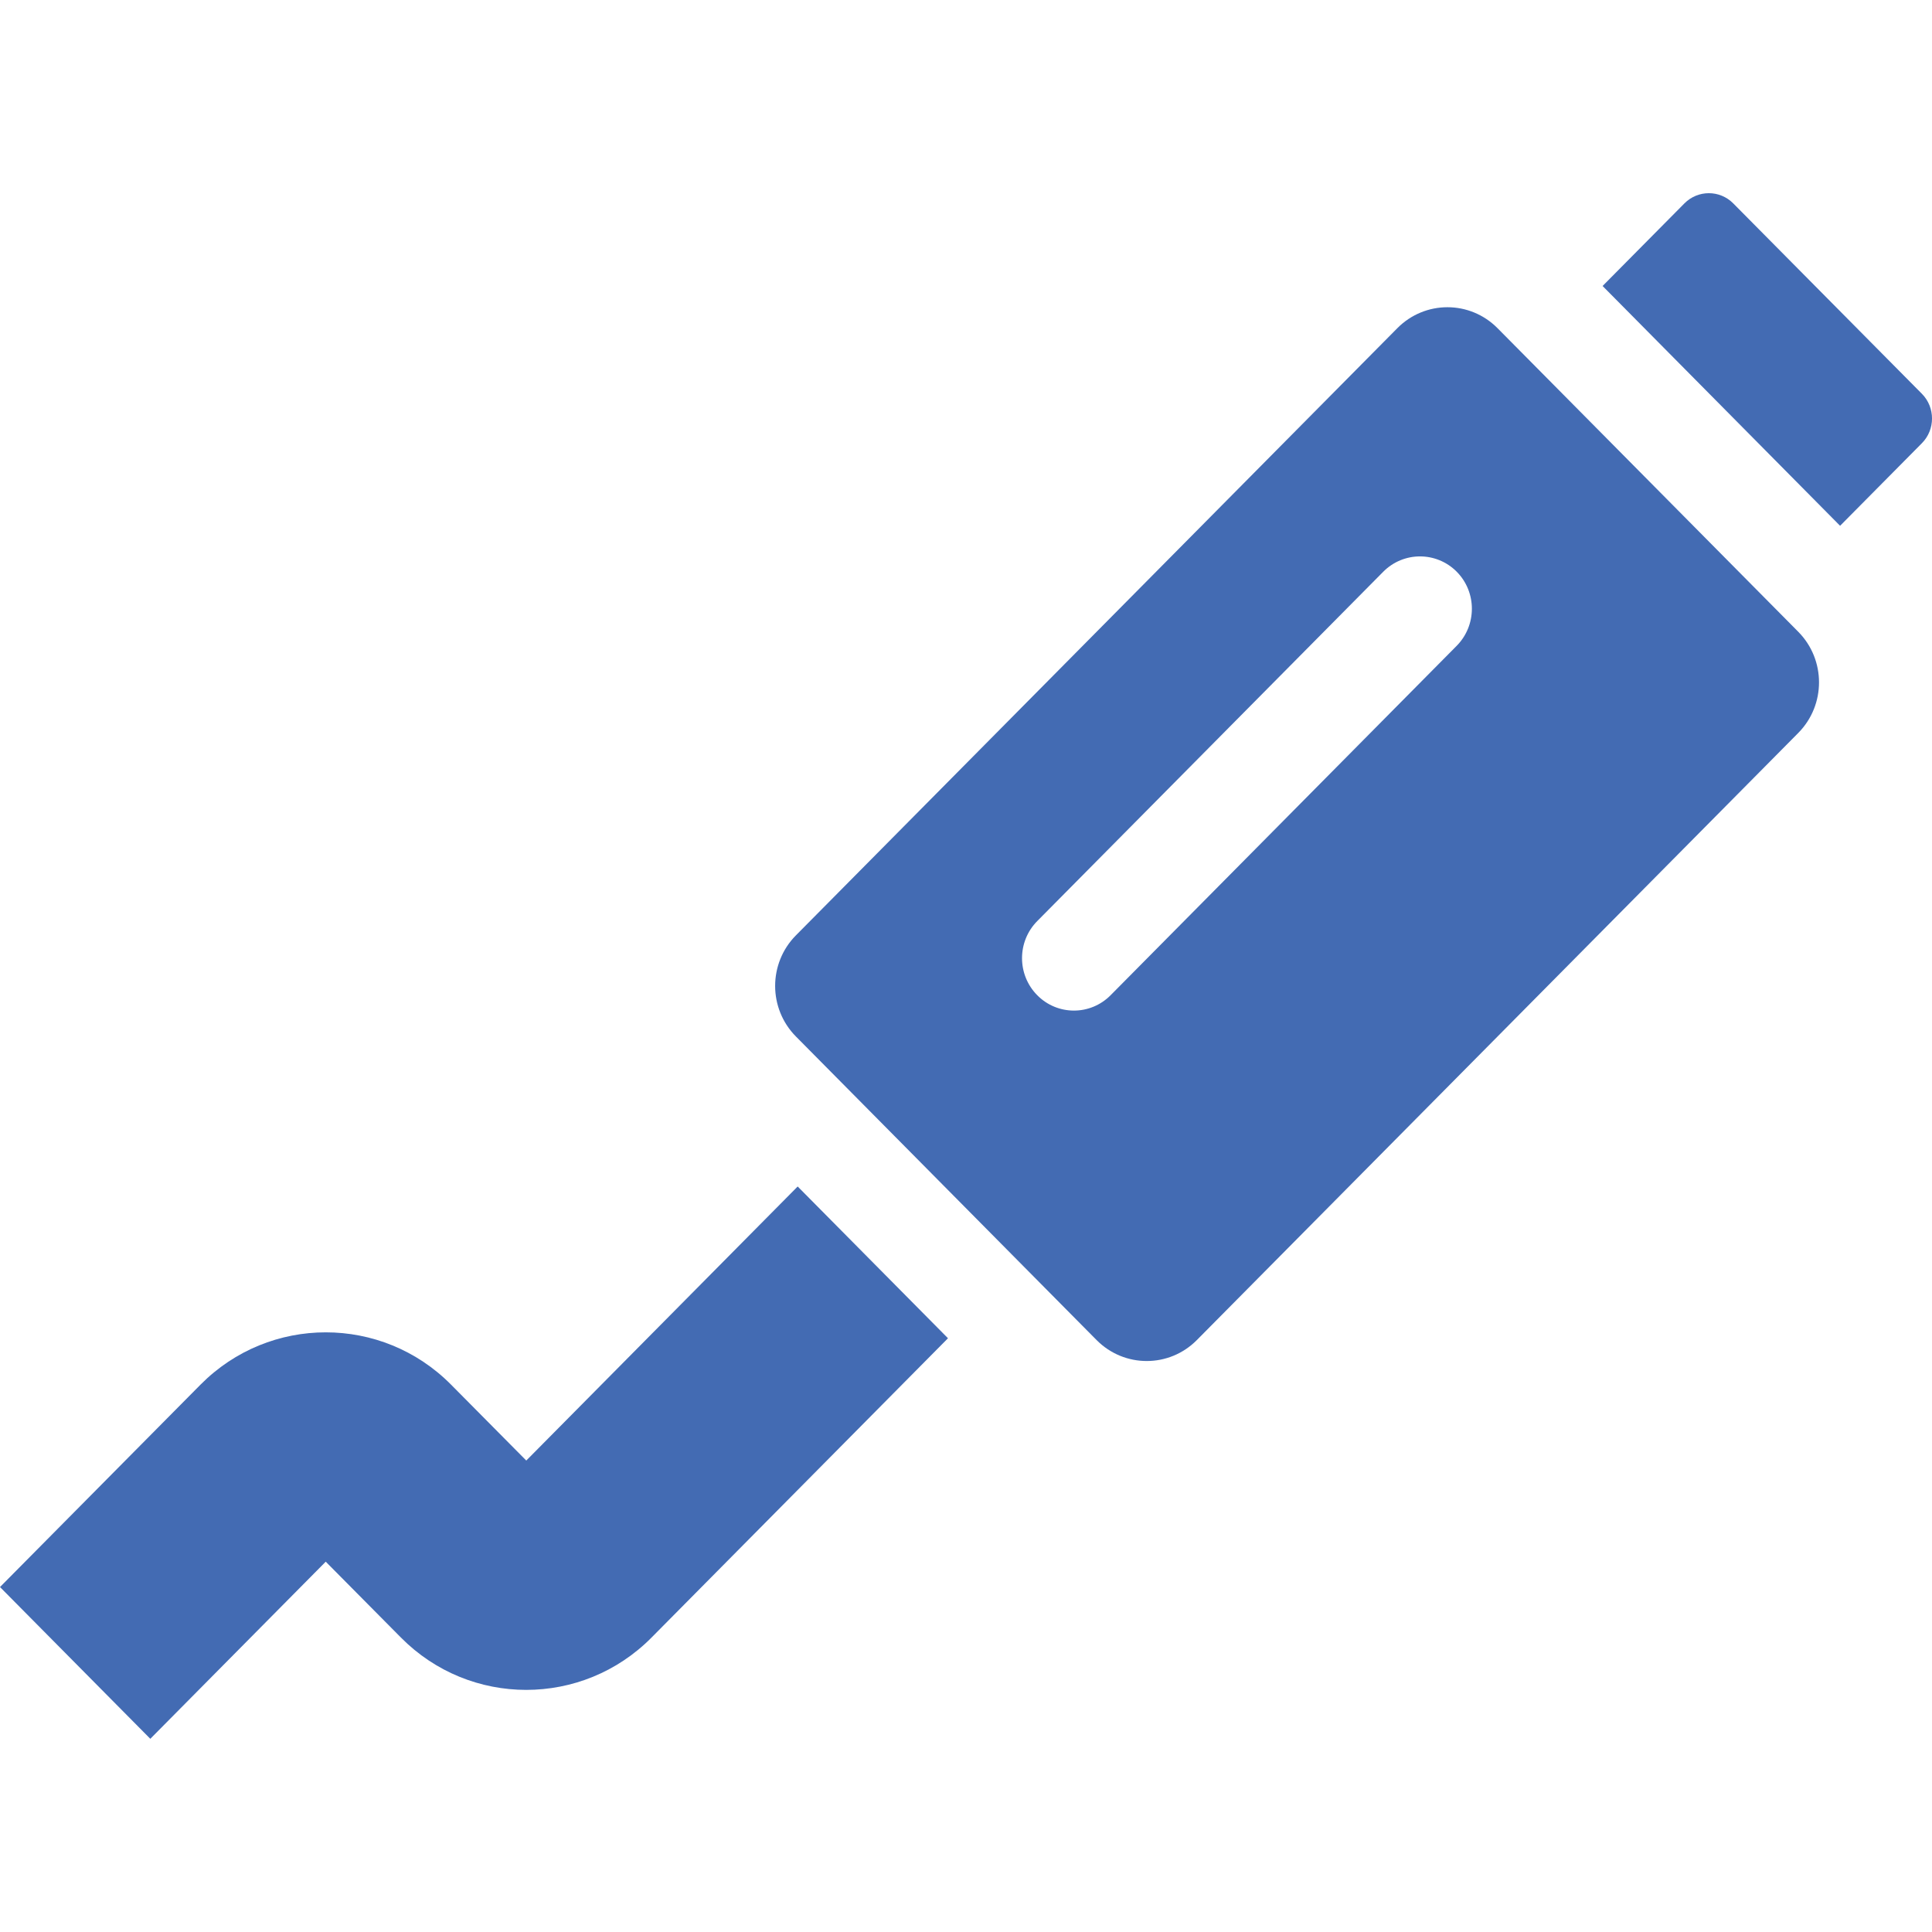
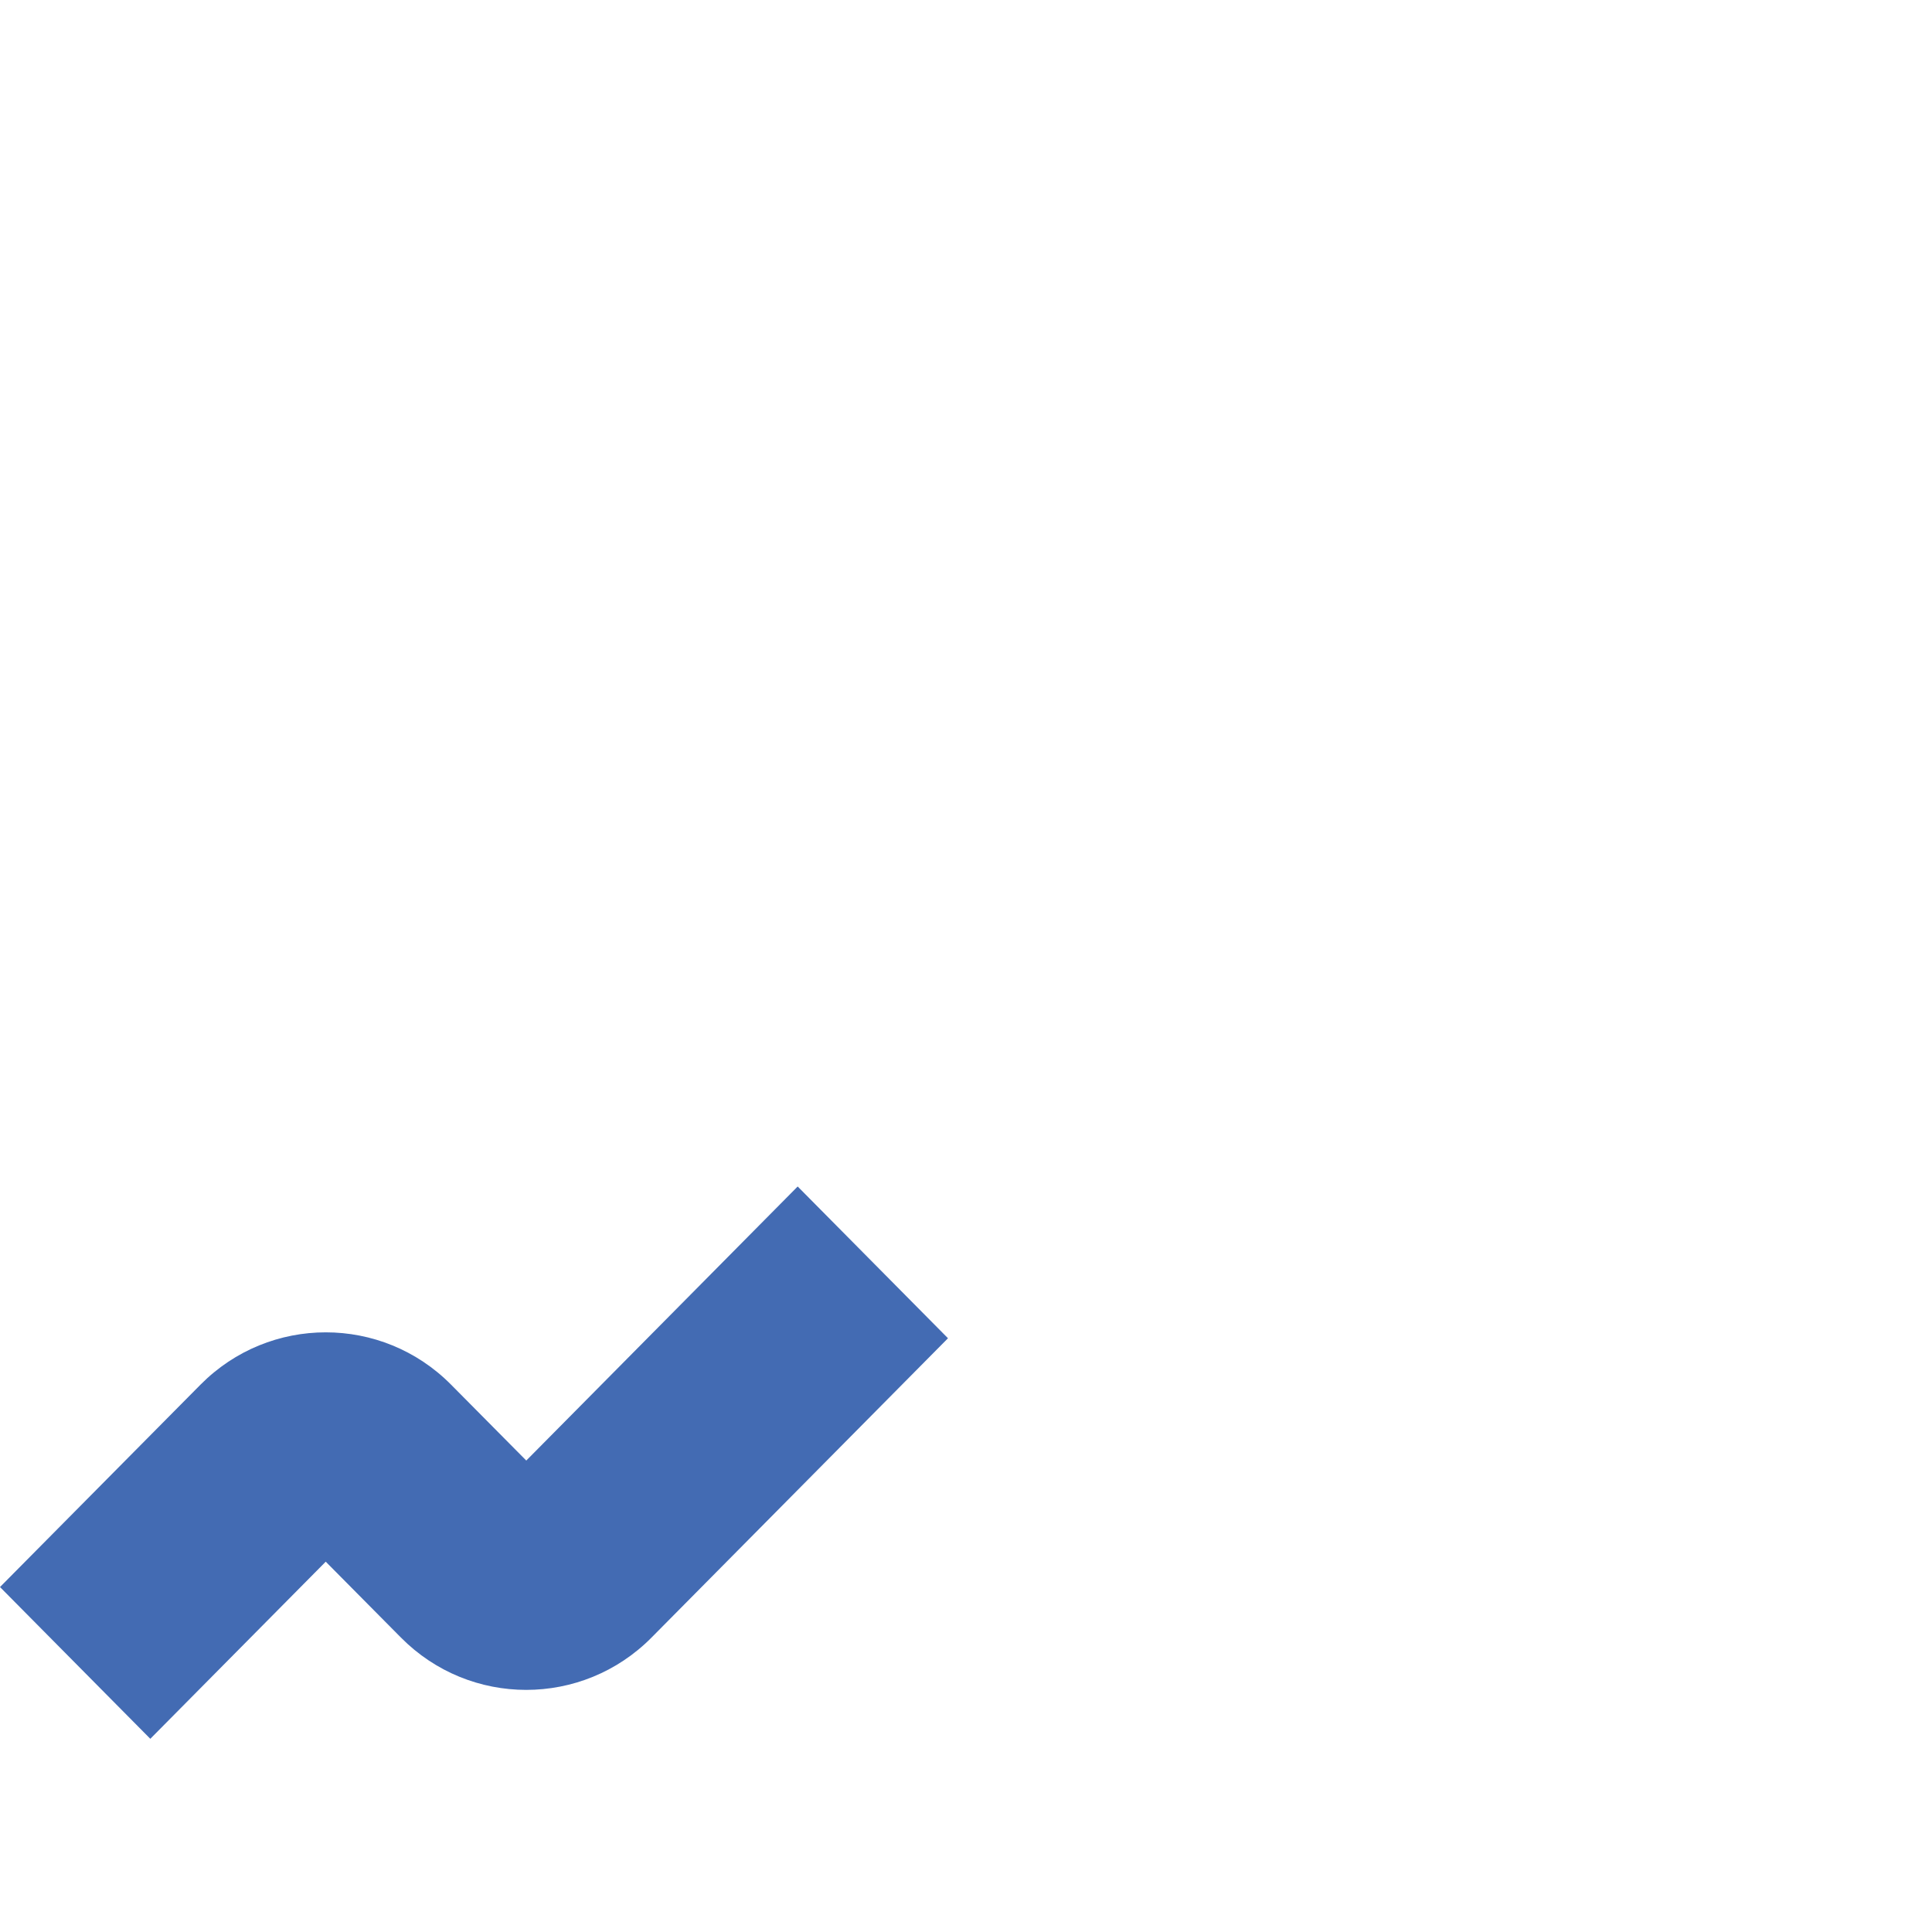
<svg xmlns="http://www.w3.org/2000/svg" width="40" height="40" viewBox="0 0 40 40" fill="none">
  <g clip-path="url(#clip0_272_459)">
-     <path d="M39.791 9.176L38.097 10.886L33.18 5.921L34.873 4.212C35.153 3.929 35.607 3.929 35.886 4.212L39.791 8.153C40.07 8.435 40.07 8.894 39.791 9.176Z" fill="#436bb3" />
-     <path d="M31.005 6.795C30.432 6.216 29.503 6.216 28.93 6.795L16.479 19.365C15.905 19.944 15.905 20.881 16.479 21.46L22.704 27.745C23.278 28.323 24.206 28.323 24.779 27.745L37.231 15.175C37.804 14.596 37.804 13.659 37.231 13.08L31.005 6.795ZM30.158 13.372L22.994 20.605C22.785 20.816 22.51 20.923 22.235 20.923C21.959 20.923 21.684 20.817 21.475 20.605C21.055 20.181 21.055 19.494 21.475 19.07L28.639 11.837C29.059 11.414 29.74 11.414 30.16 11.837C30.579 12.261 30.578 12.948 30.158 13.372Z" fill="#436bb3" />
    <path d="M16.515 24.565L19.627 27.707L13.489 33.904C12.059 35.348 9.732 35.349 8.301 33.904L6.744 32.333L3.112 36L0 32.858L4.151 28.668C5.581 27.224 7.908 27.223 9.339 28.668L10.896 30.239L16.515 24.565Z" fill="#436bb3" />
  </g>
  <defs>
    <clipPath id="clip0_272_459">
      <rect width="40" height="40" fill="white" />
    </clipPath>
  </defs>
</svg>